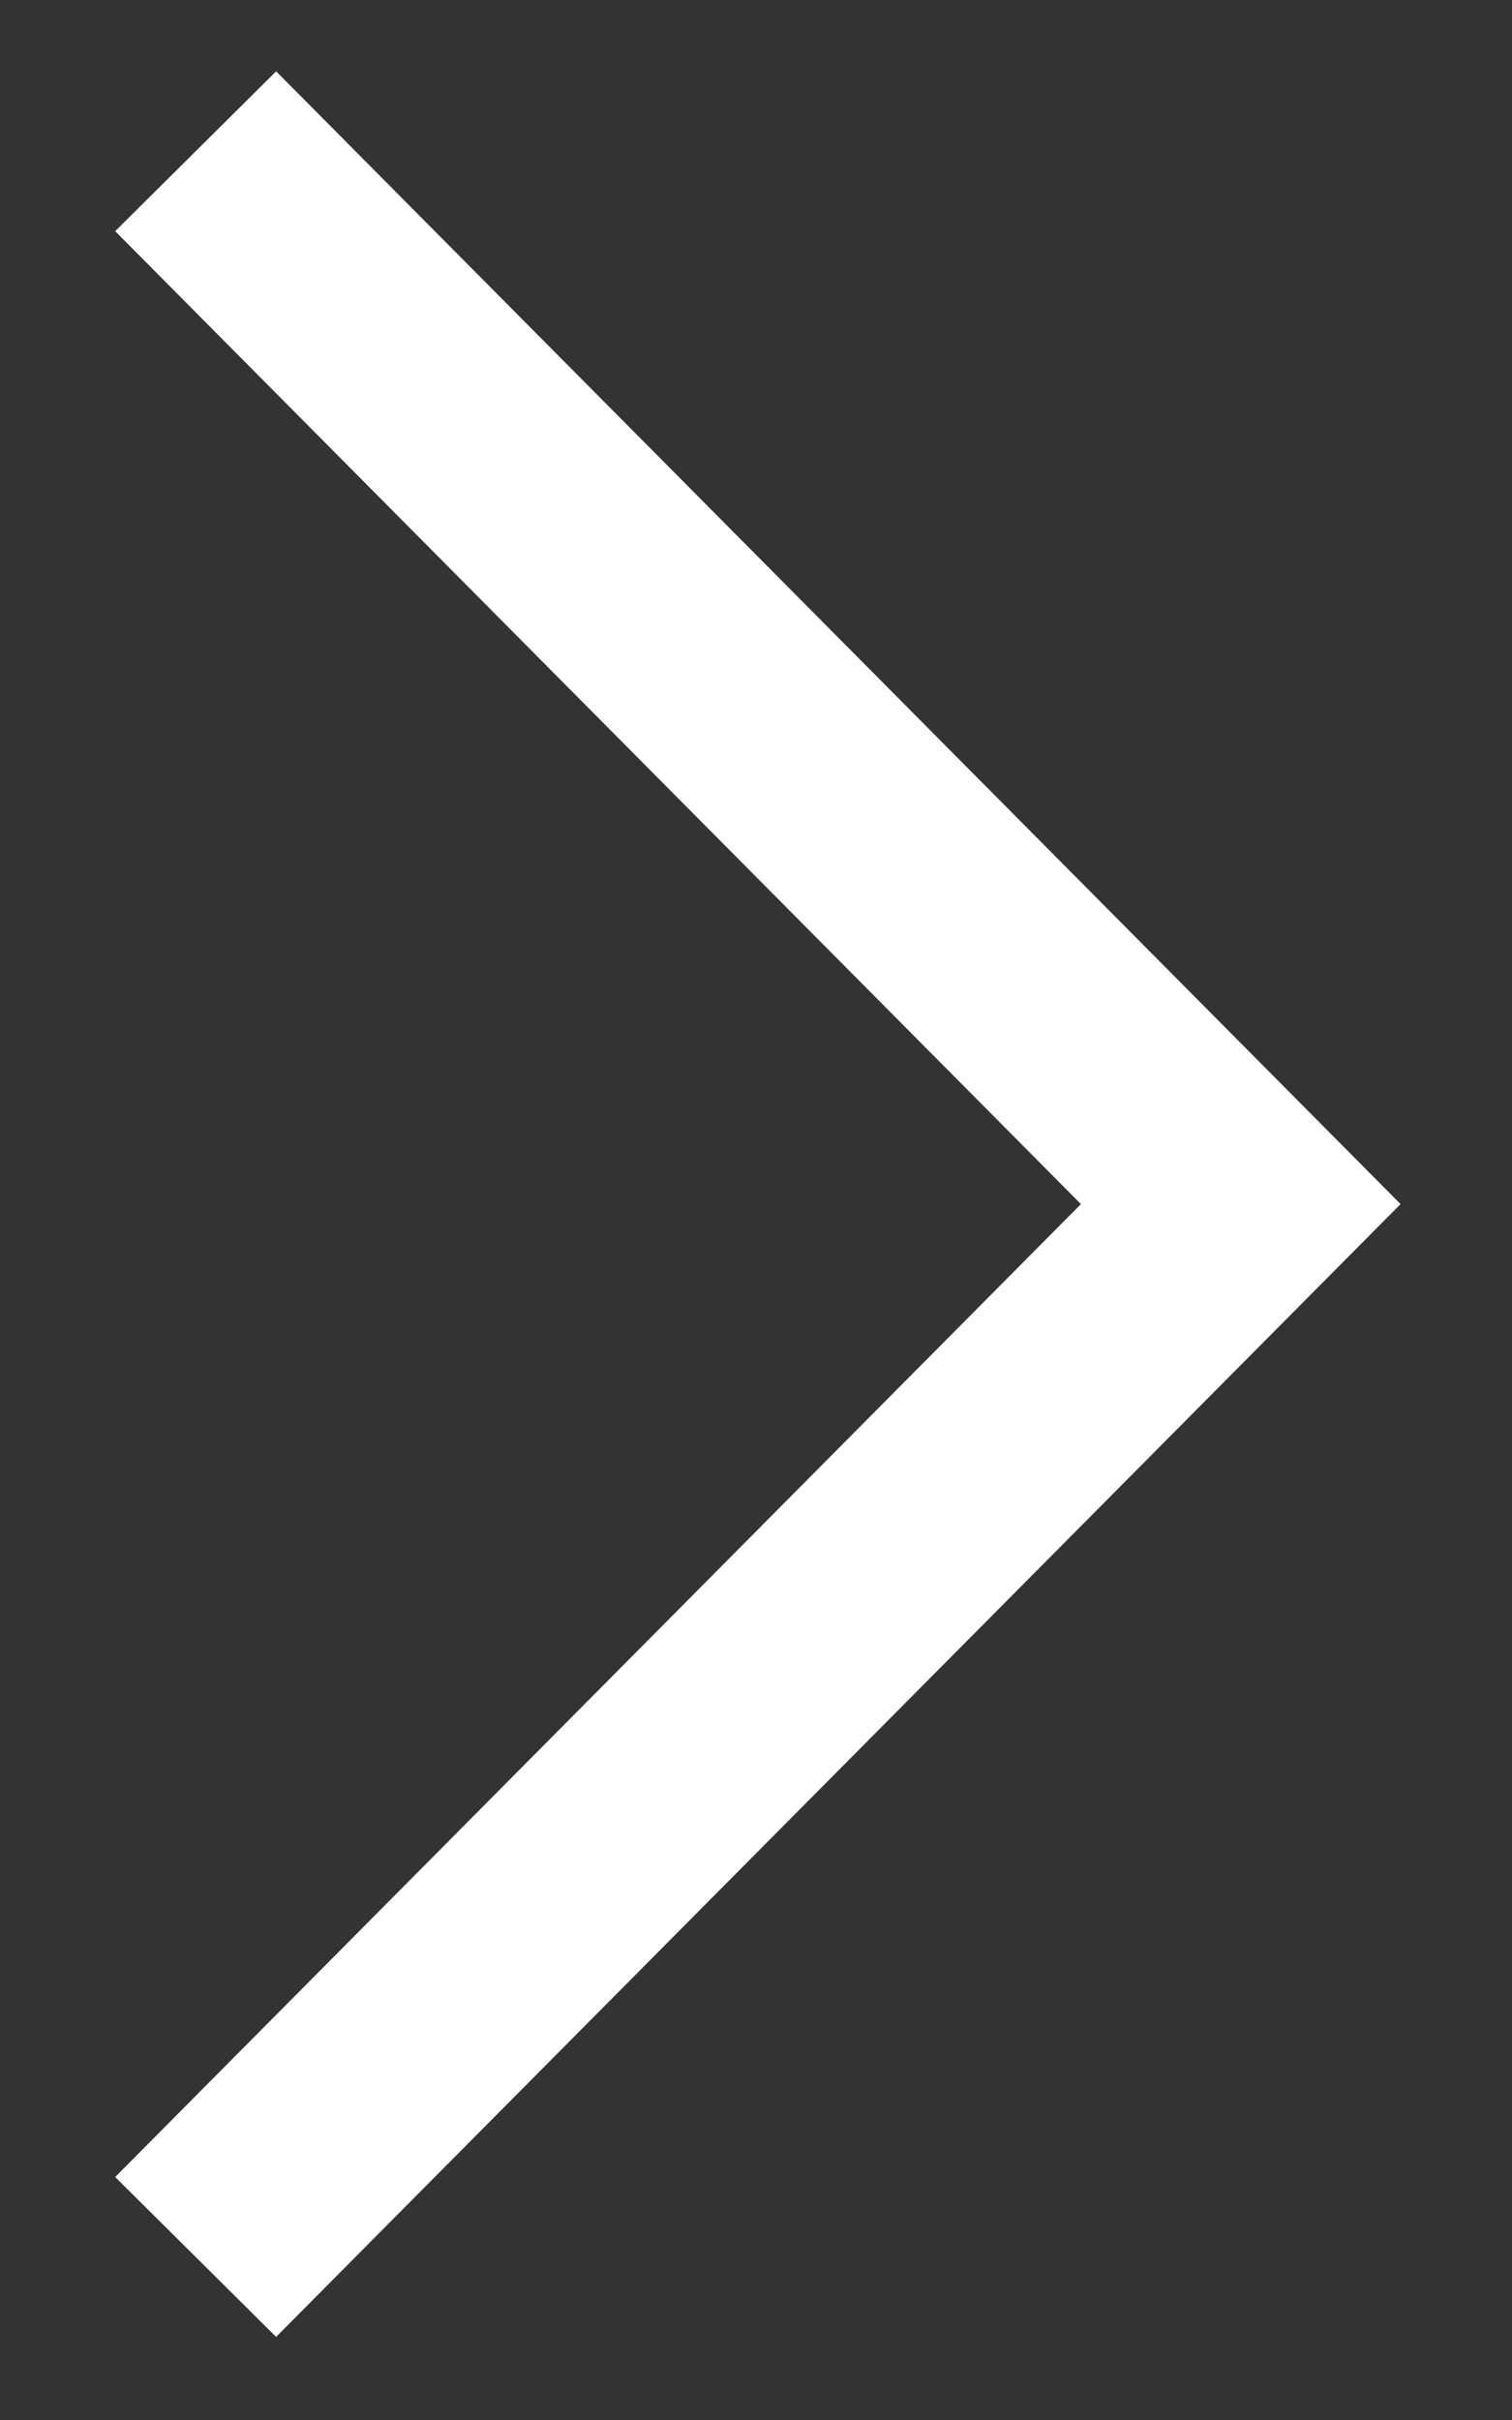
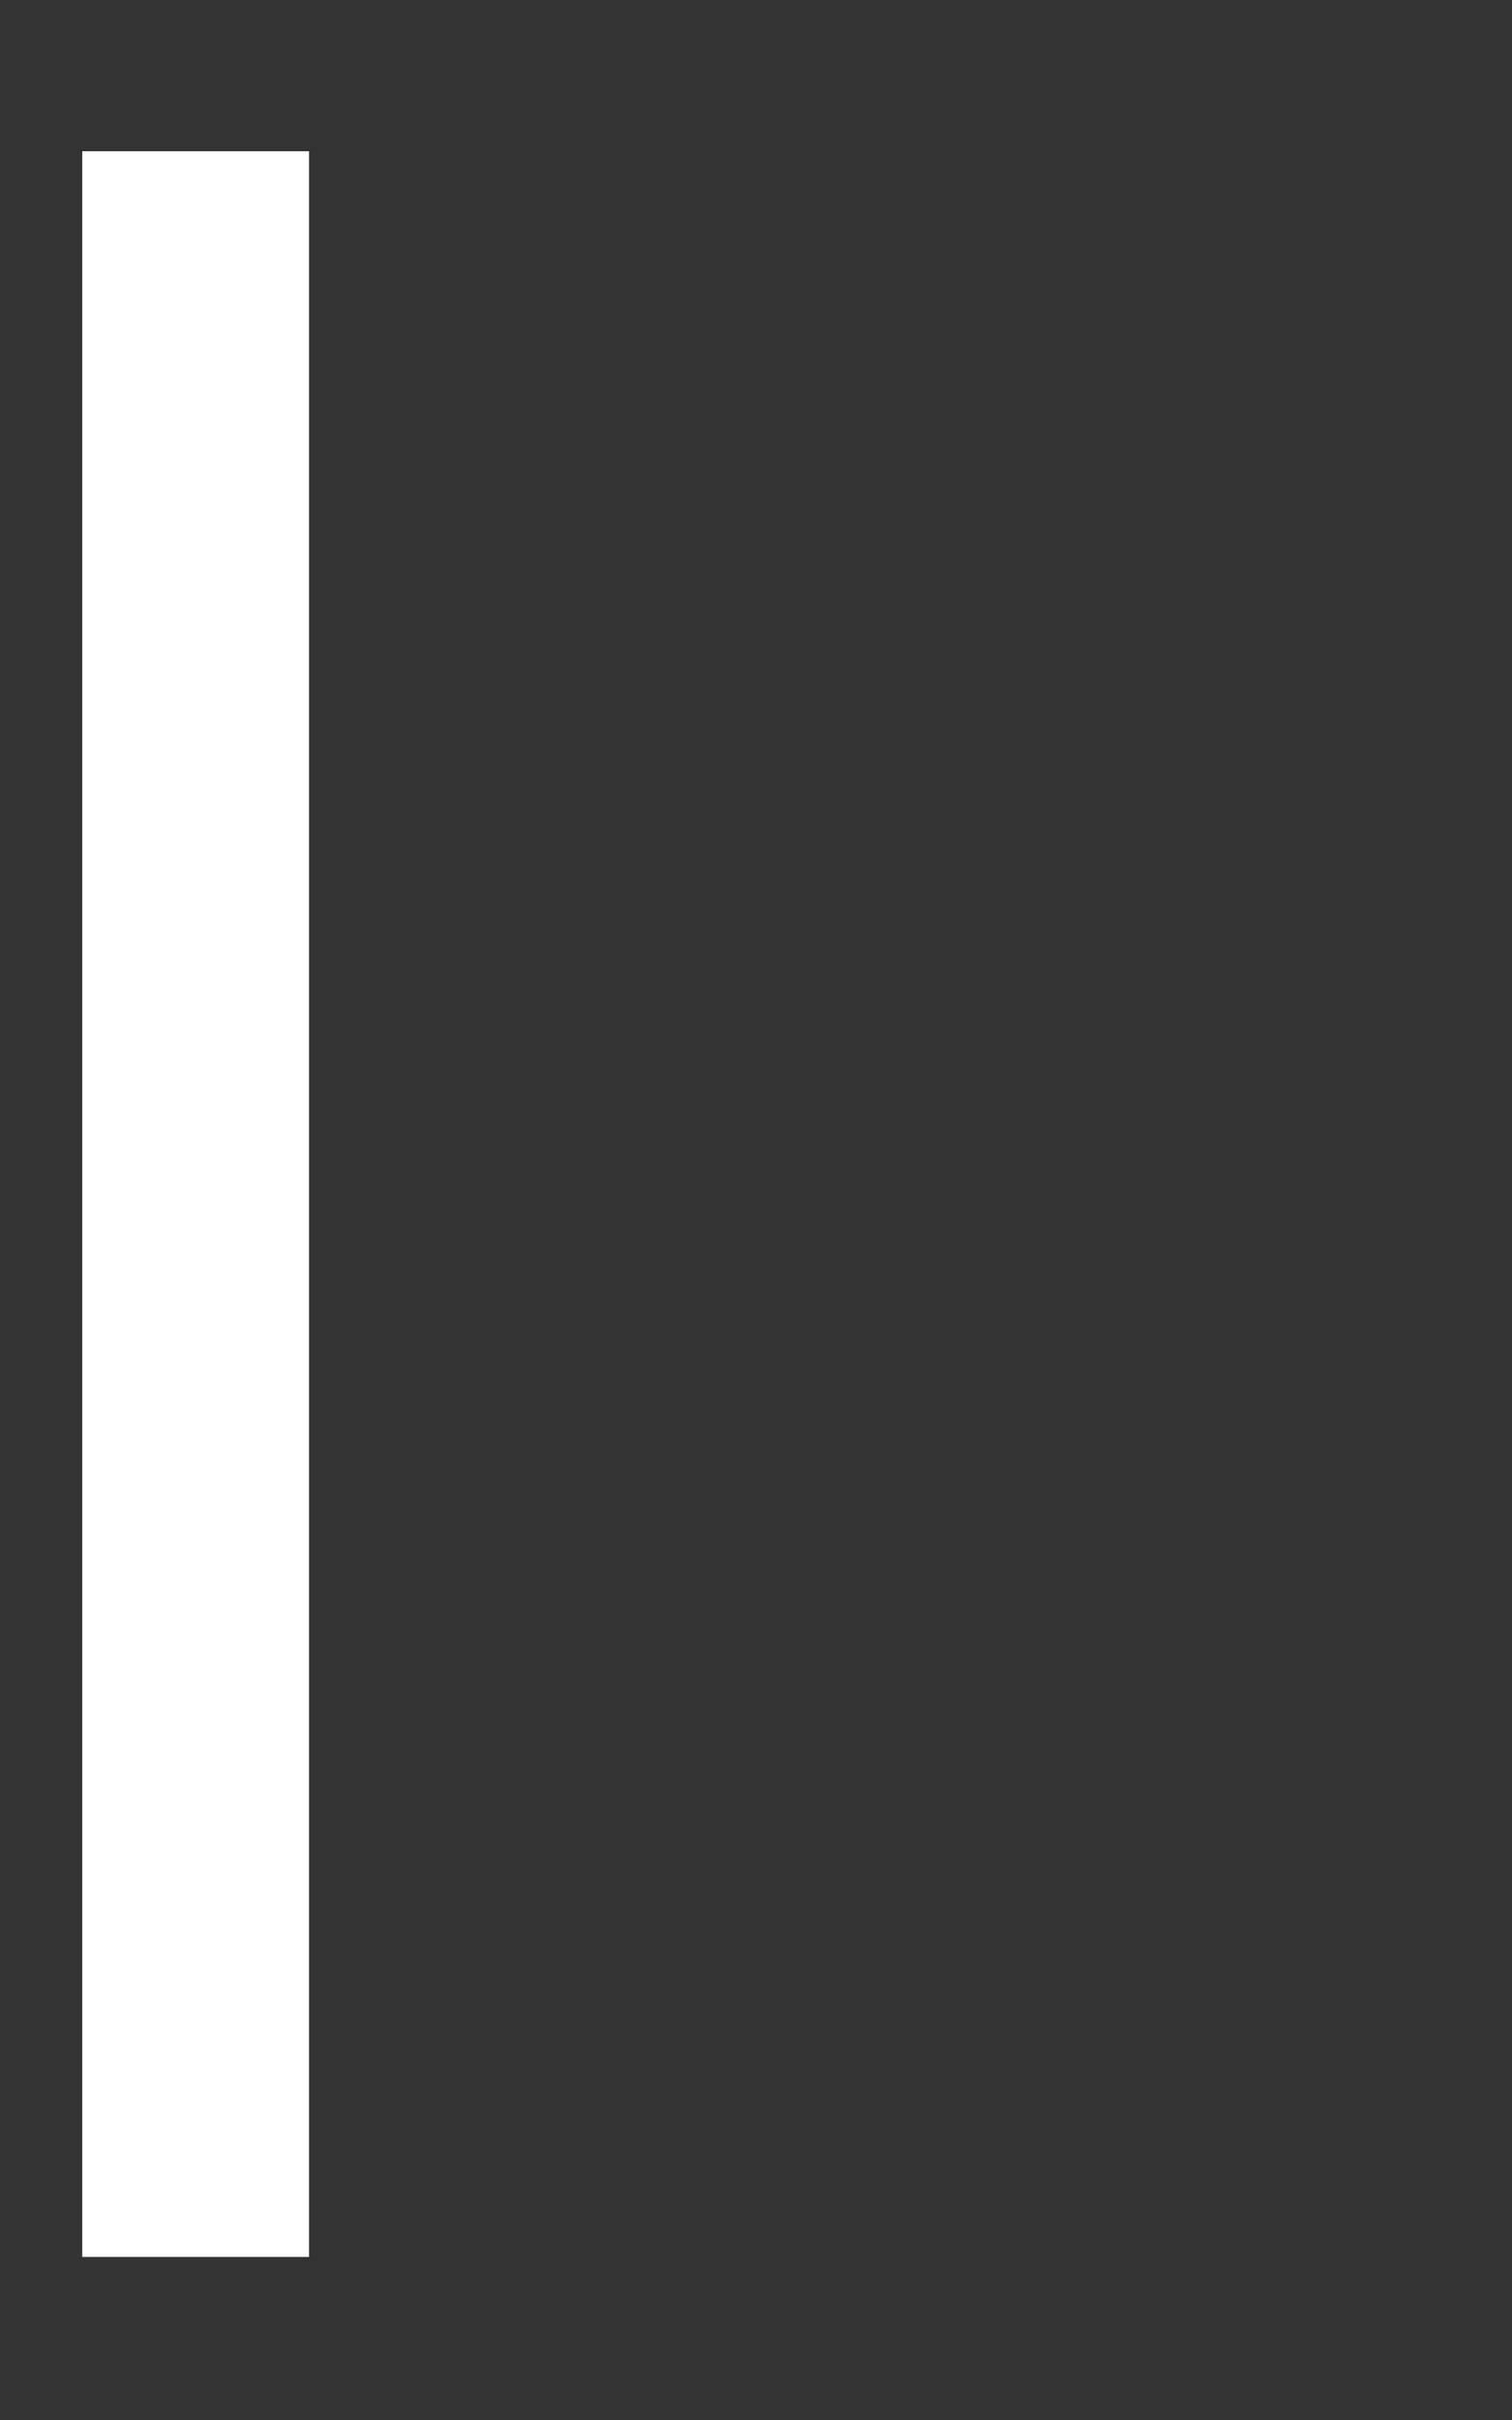
<svg xmlns="http://www.w3.org/2000/svg" width="10" height="16" viewBox="0 0 10 16" fill="none">
  <rect x="0" y="0" width="10" height="16" fill="#333333" stroke="none" />
-   <path d="M1.294 14.922L8.206 7.961L1.294 1" stroke="white" stroke-width="1.5" />
+   <path d="M1.294 14.922L1.294 1" stroke="white" stroke-width="1.5" />
</svg>